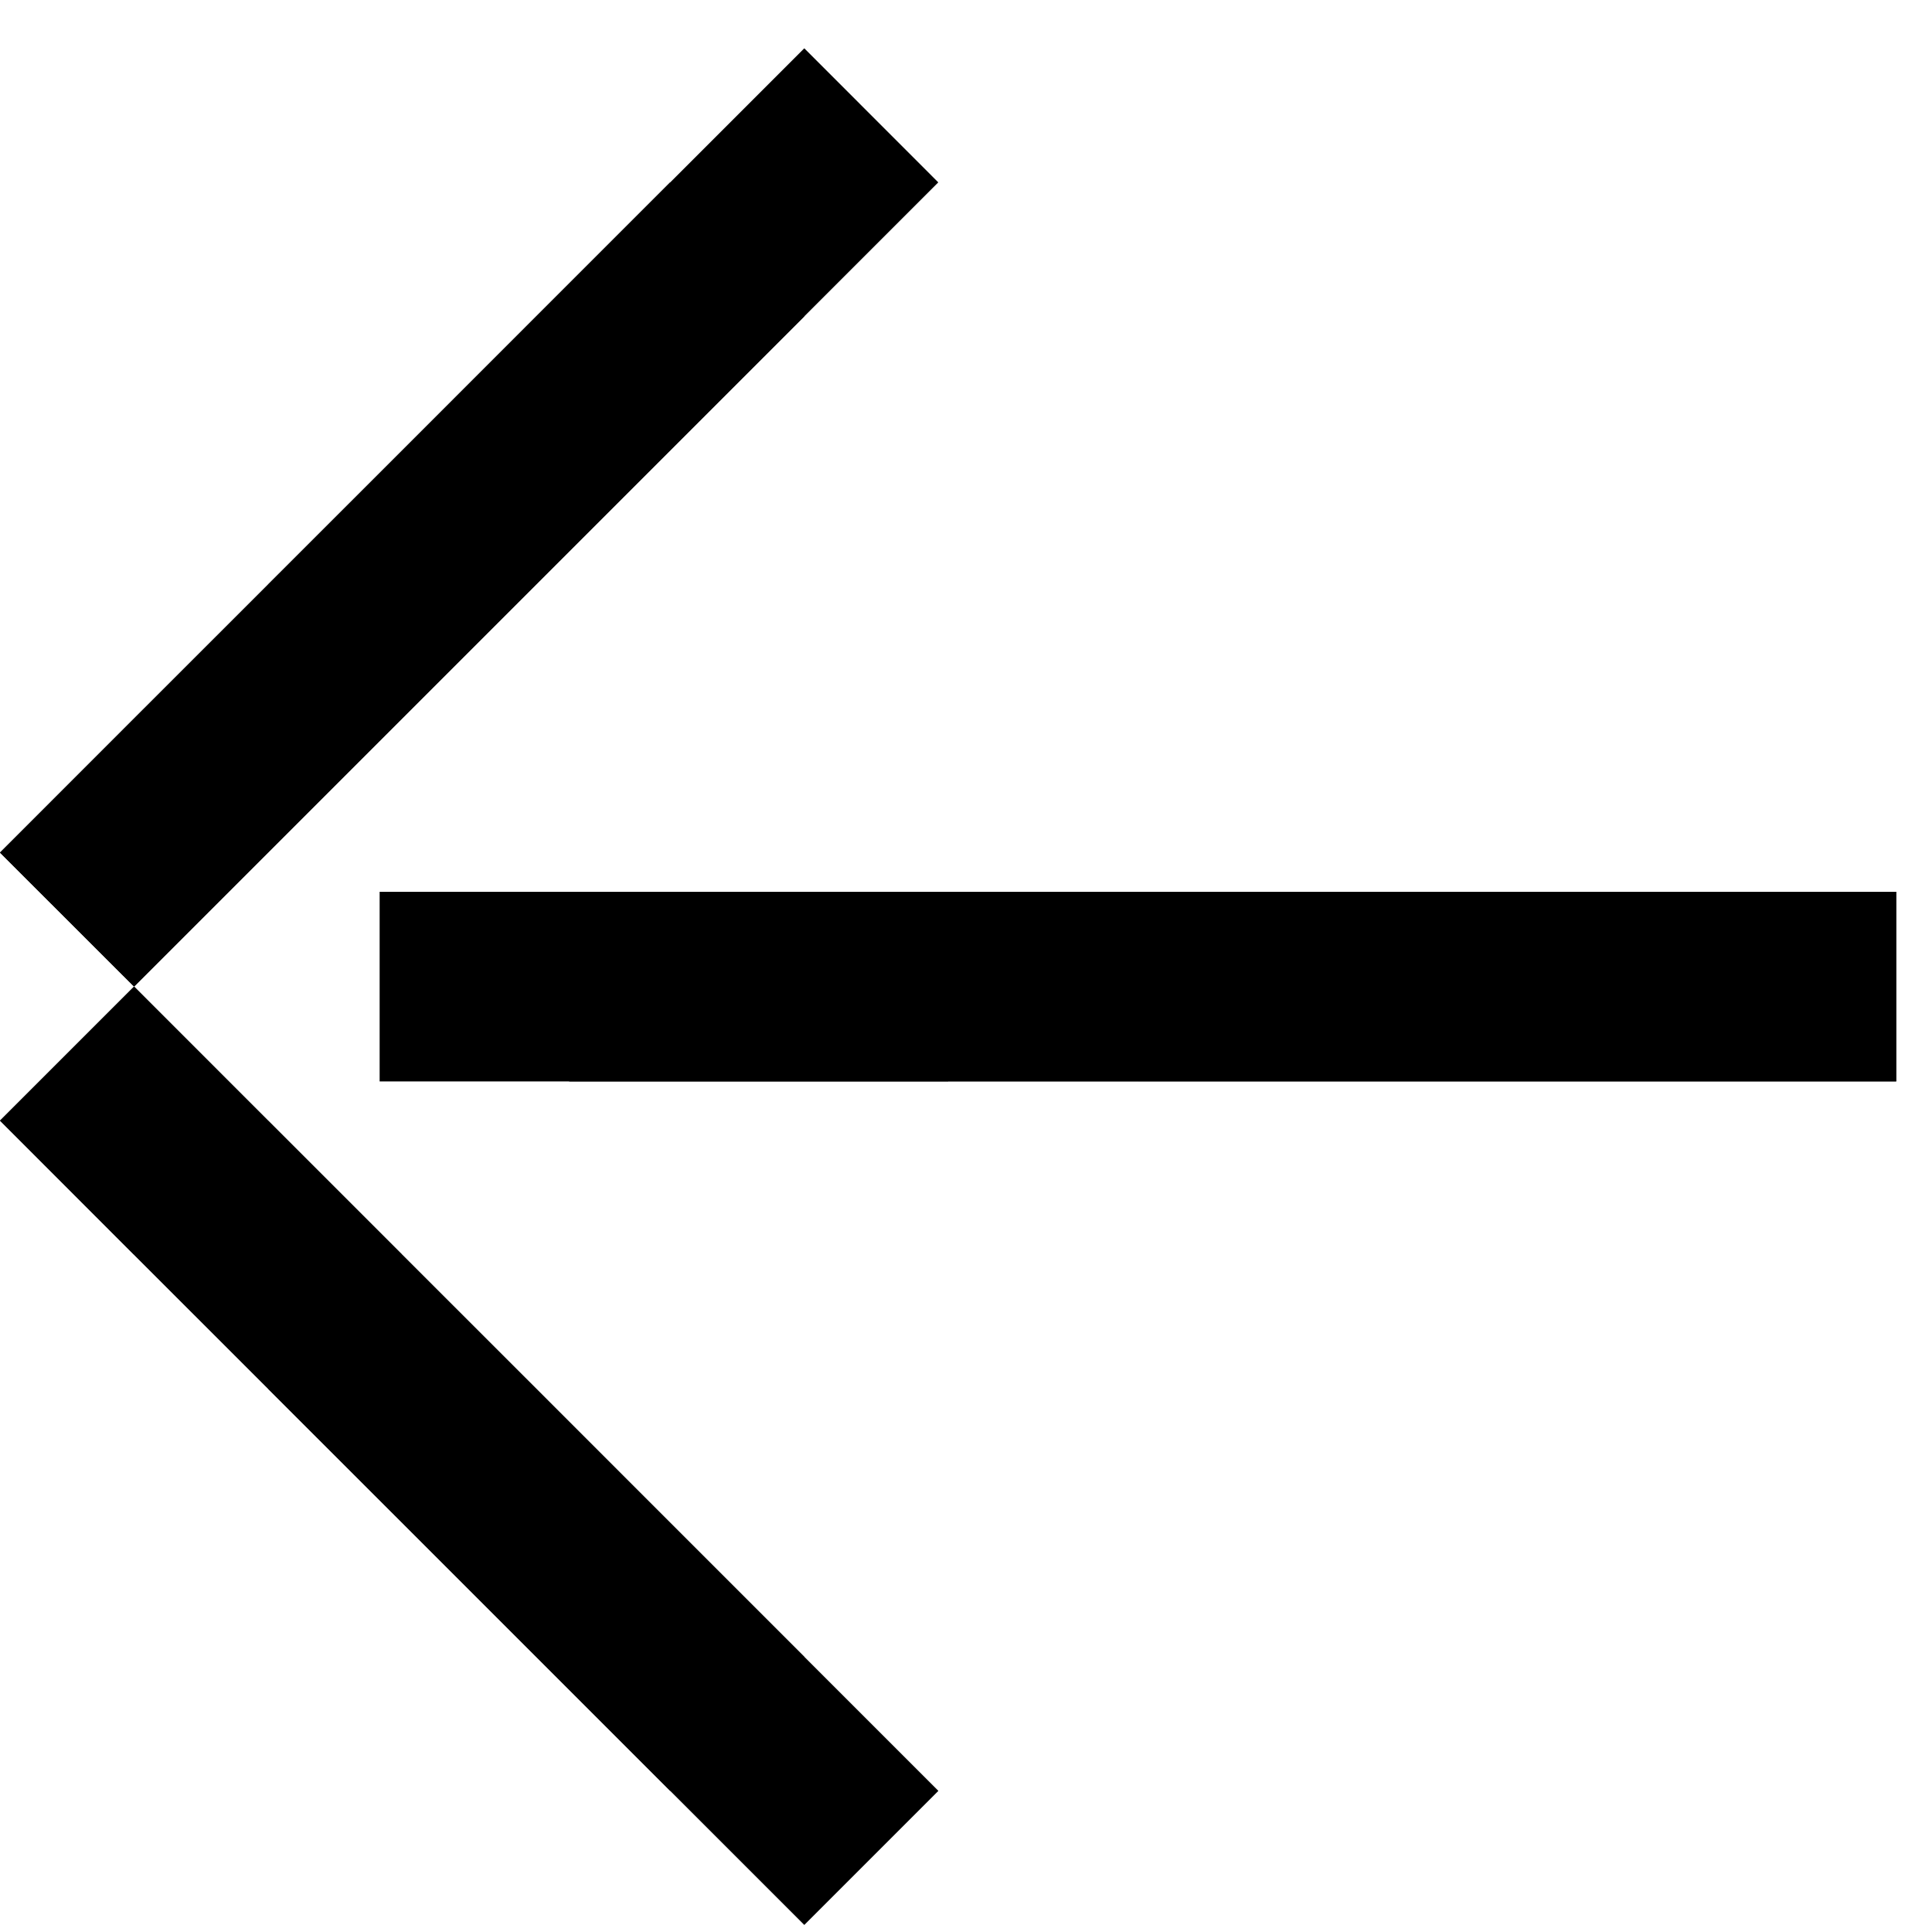
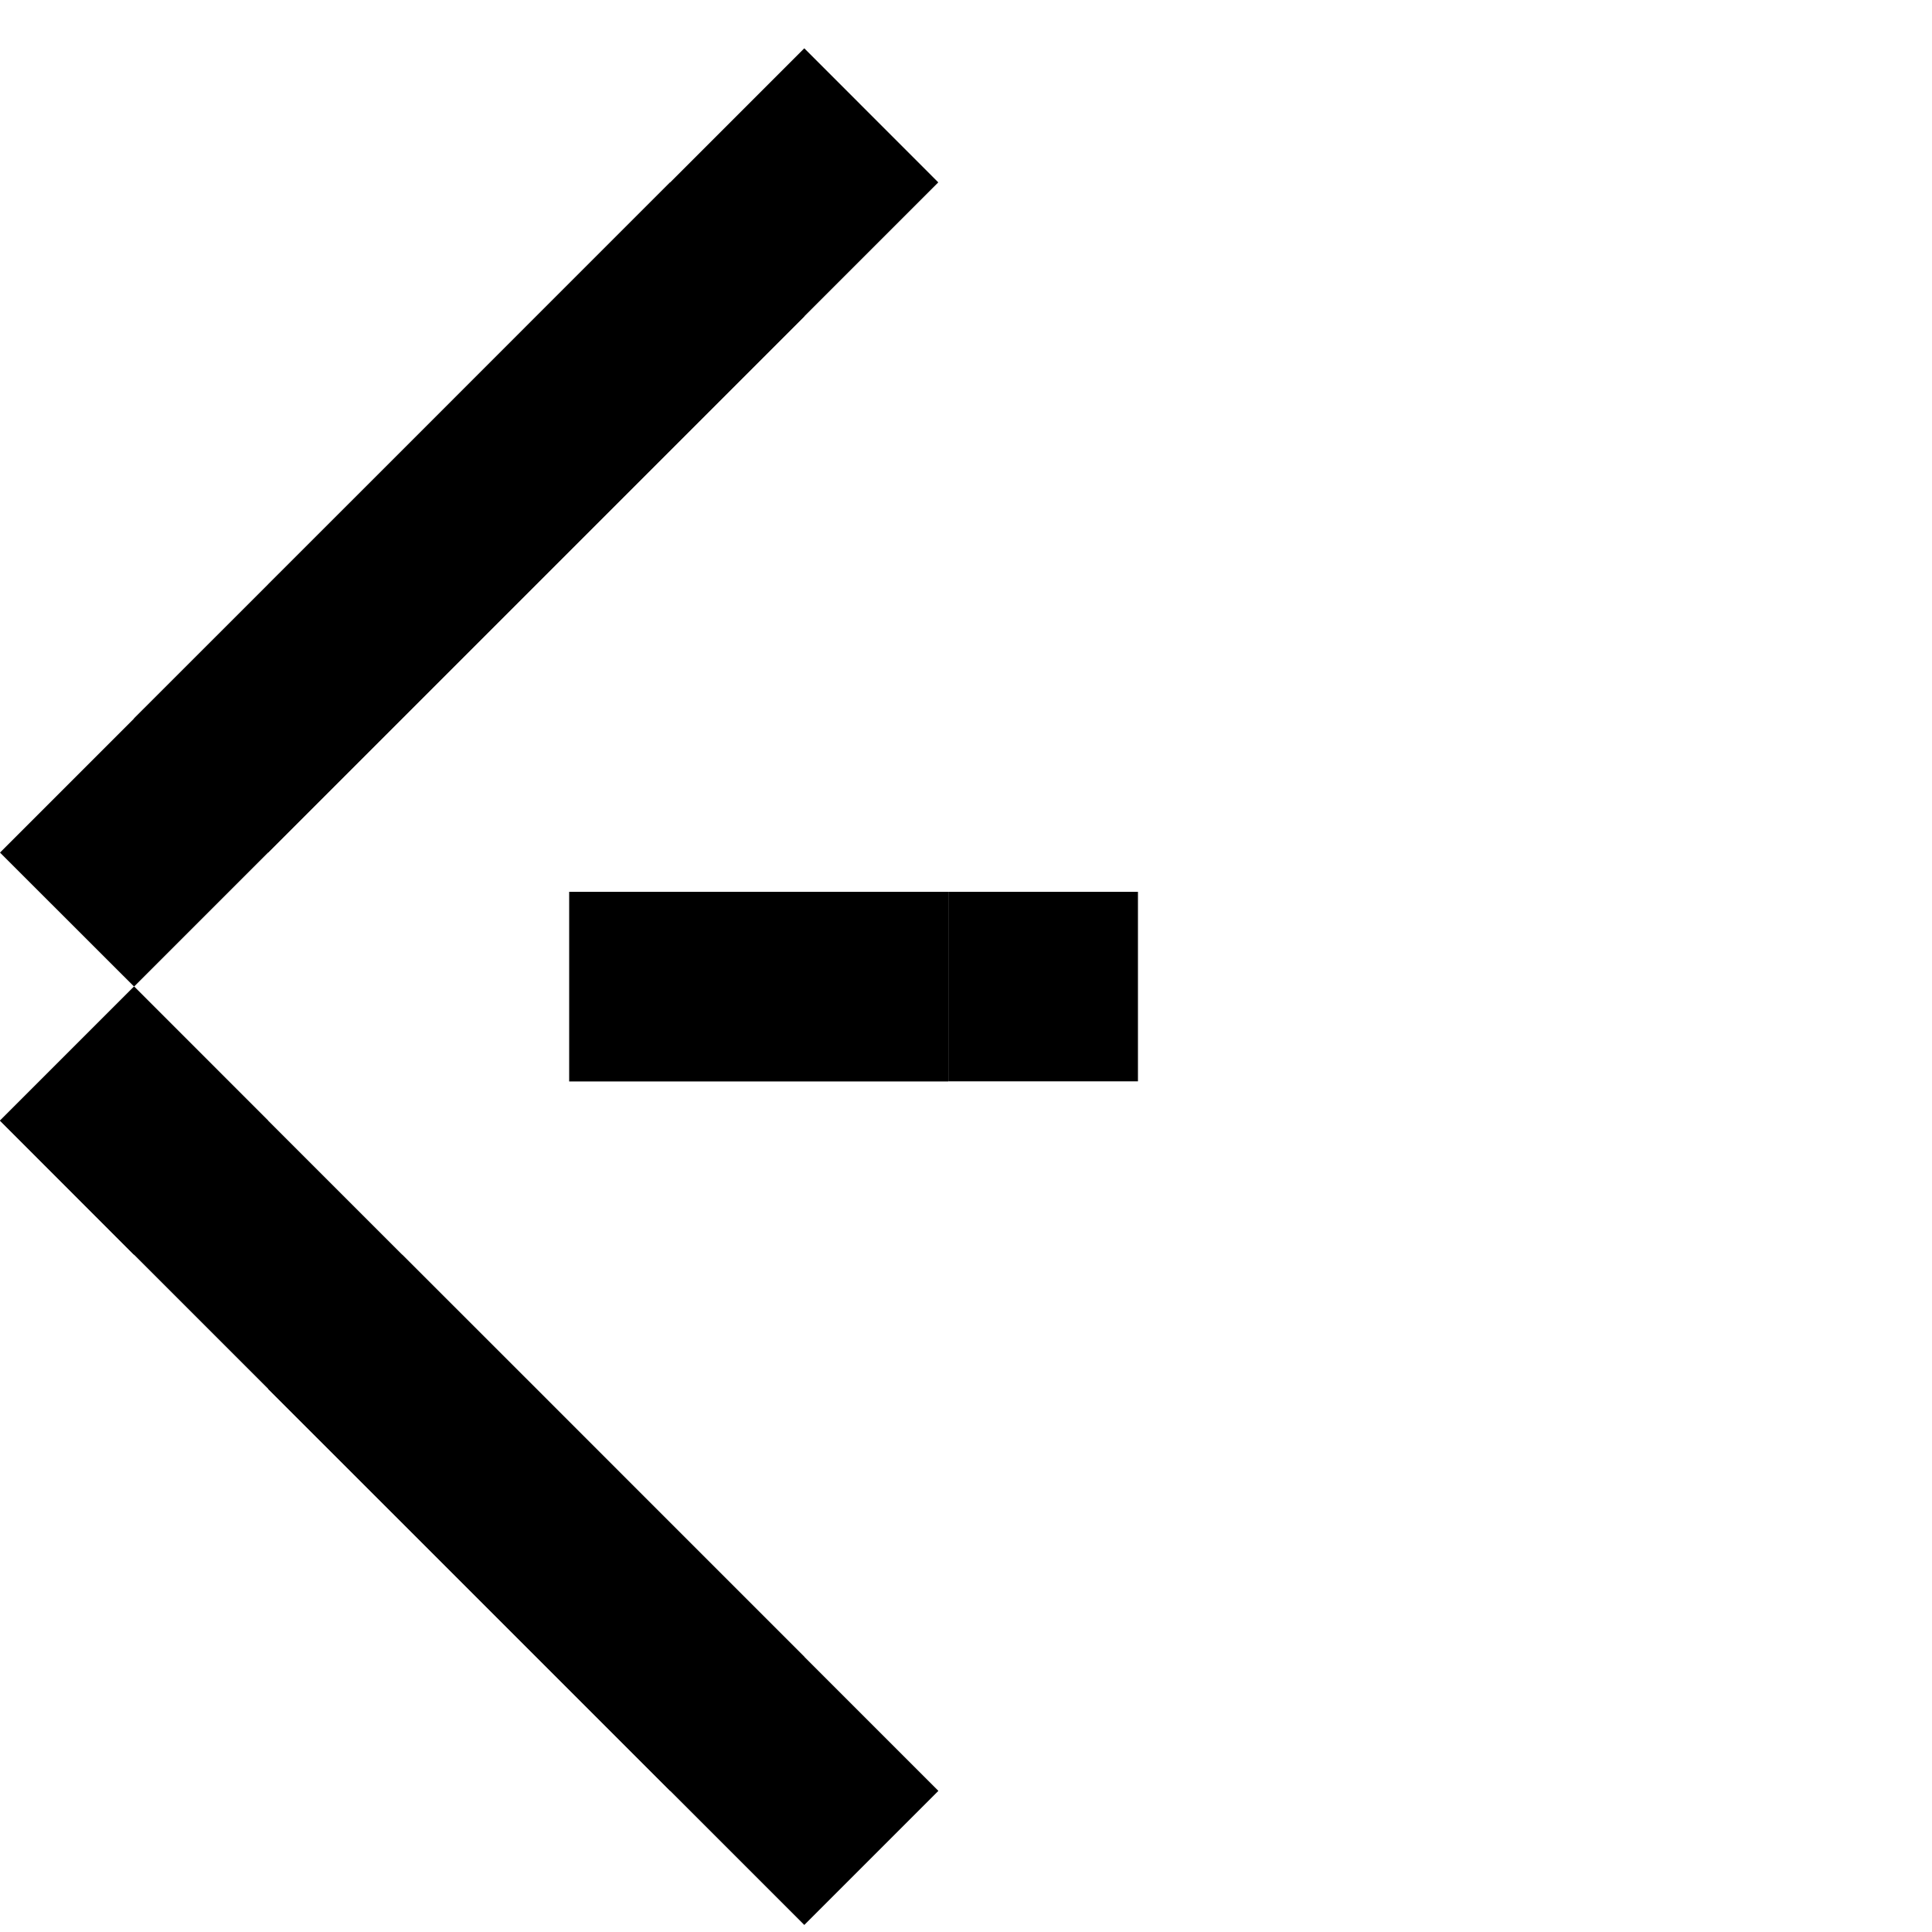
<svg xmlns="http://www.w3.org/2000/svg" width="20" height="20" fill="none">
  <path fill="#000" d="m0 11.601 1.388-1.388 8.326 8.326-1.388 1.388L0 11.601zm1.387-4.163 1.388-1.387 1.388 1.387-1.388 1.388-1.388-1.388zM2.775 6.05l1.388-1.387L5.551 6.05 4.163 7.438 2.775 6.051z" />
  <path fill="#000" d="M4.163 4.663 5.55 3.275l1.388 1.388L5.551 6.05 4.163 4.663zM5.55 3.275l1.388-1.388 1.388 1.388-1.388 1.388L5.55 3.275z" />
  <path fill="#000" d="M0 8.826 8.326.5l1.387 1.388-8.325 8.325L0 8.826zm5.55 8.326 1.388-1.388 1.388 1.388-1.388 1.387-1.387-1.387z" />
  <path fill="#000" d="m4.163 15.764 1.388-1.388 1.387 1.388-1.387 1.388-1.388-1.388z" />
  <path fill="#000" d="m2.775 14.377 1.388-1.388 1.388 1.387-1.388 1.388-1.388-1.387zm5.079-5.145h1.962v1.963H7.854V9.232zm-1.962 0h1.962v1.963H5.892V9.231z" />
-   <path fill="#000" d="M3.929 9.232H19.63v1.963H3.93V9.232z" />
  <path fill="#000" d="M9.817 9.232h1.963v1.962H9.817V9.232z" />
-   <path fill="#000" d="M11.78 9.232h1.962v1.962H11.78V9.232zm1.962 0h1.962v1.962h-1.962V9.232zm1.962 0h1.962v1.962h-1.962V9.232zm1.962 0h1.963v1.962h-1.963V9.232zM1.387 12.989 2.775 11.6l1.388 1.388-1.388 1.387-1.388-1.387zM0 8.826l1.387-1.388 1.388 1.388-1.387 1.387L0 8.826z" />
  <path fill="#000" d="m0 11.601 1.388-1.388 1.387 1.388-1.388 1.388L0 11.6z" />
</svg>